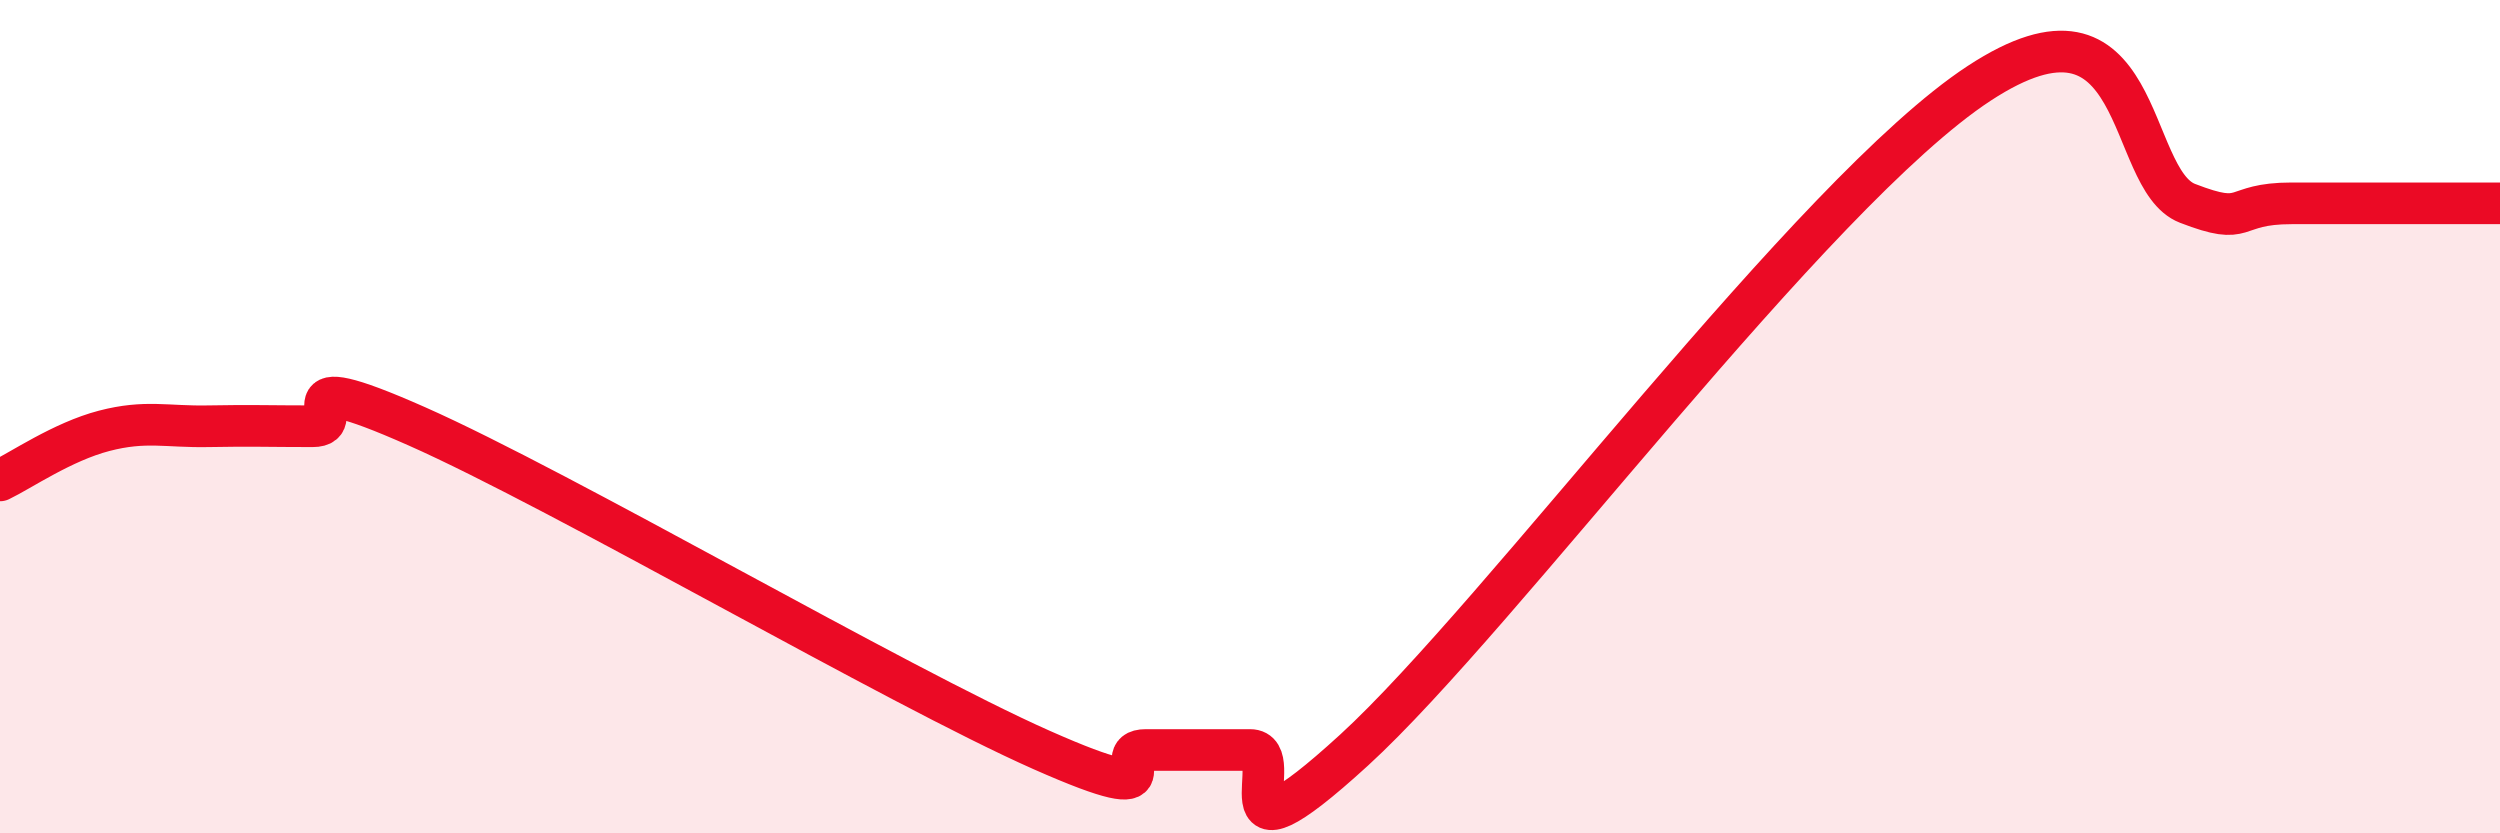
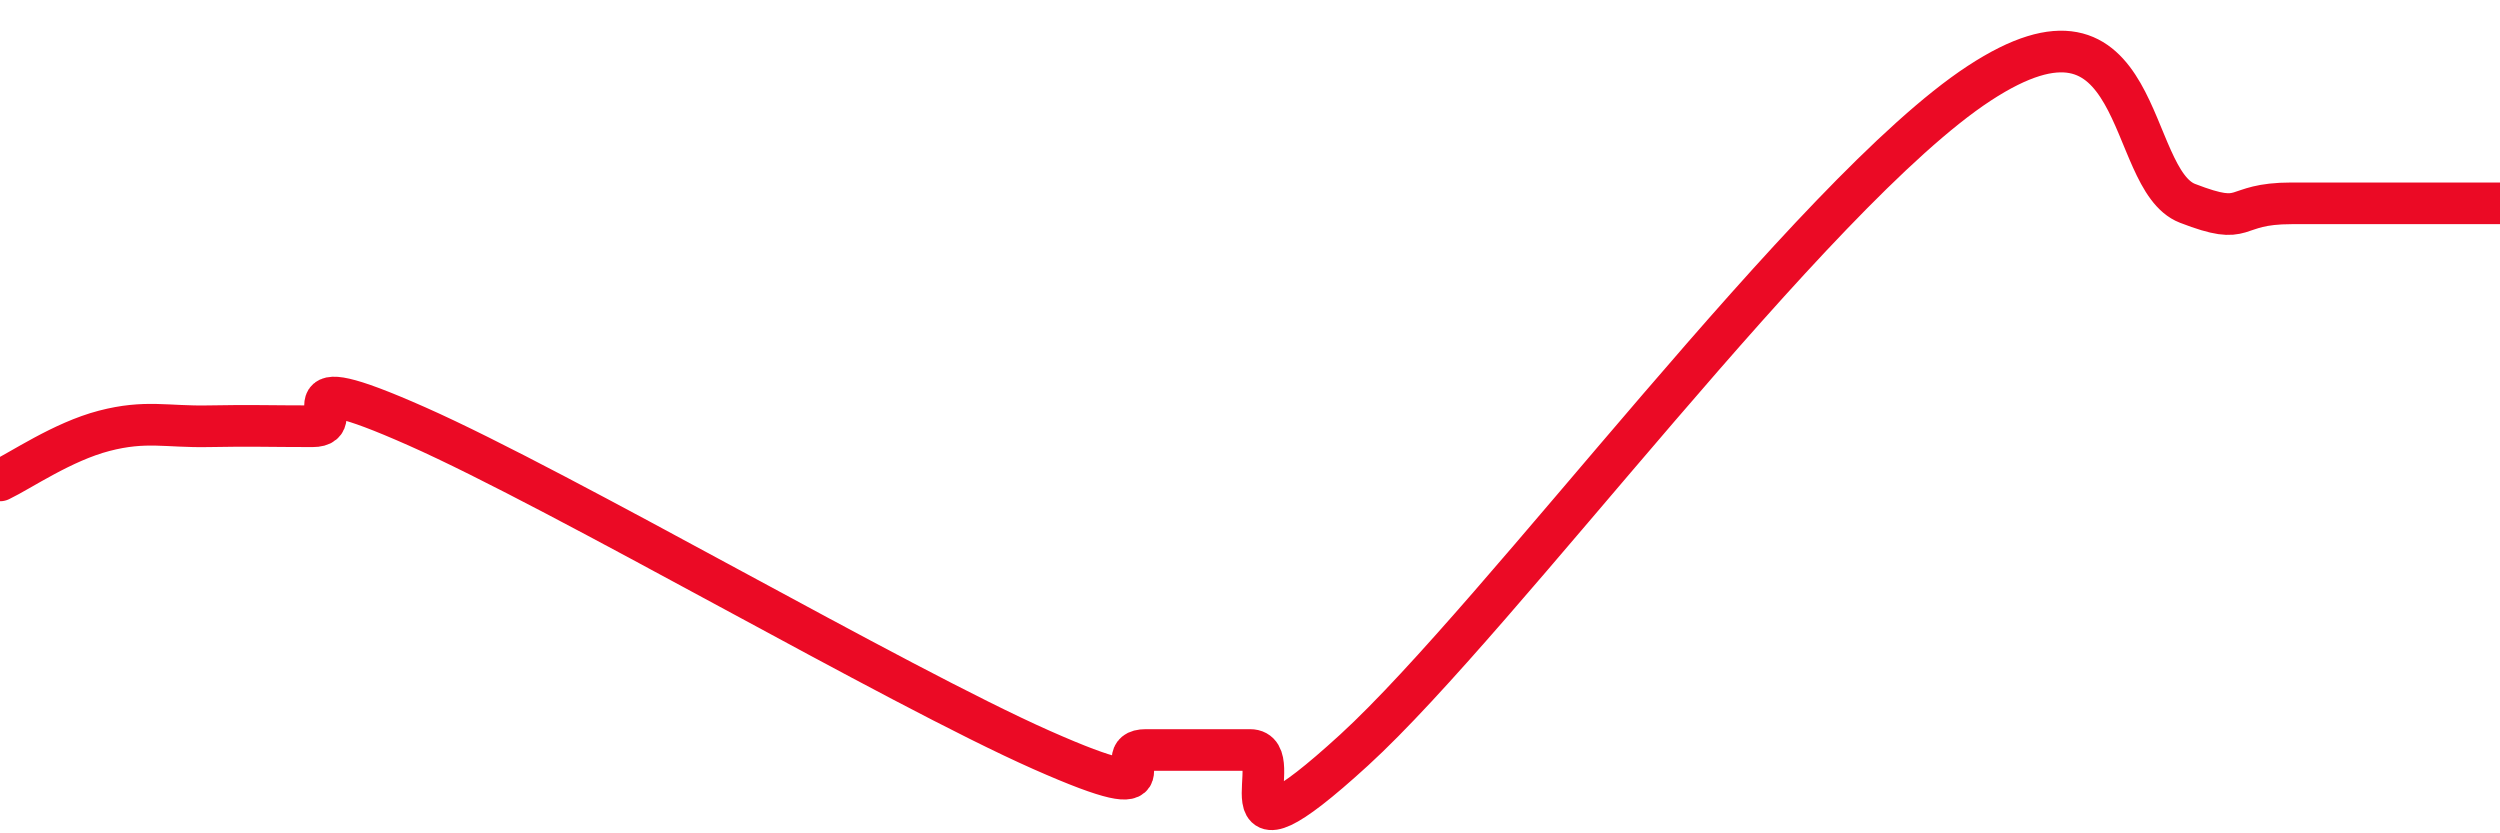
<svg xmlns="http://www.w3.org/2000/svg" width="60" height="20" viewBox="0 0 60 20">
-   <path d="M 0,11.53 C 0.5,11.29 1.5,10.6 2.5,10.34 C 3.5,10.08 4,10.25 5,10.23 C 6,10.21 6.5,10.23 7.5,10.23 C 8.5,10.23 6.5,8.68 10,10.23 C 13.5,11.78 21.5,16.45 25,18 C 28.5,19.55 26.5,18 27.5,18 C 28.5,18 29,18 30,18 C 31,18 29,21.2 32.5,18 C 36,14.8 43.5,4.62 47.5,2 C 51.5,-0.62 51,4.3 52.5,4.88 C 54,5.46 53.5,4.88 55,4.88 C 56.5,4.88 59,4.88 60,4.88L60 20L0 20Z" fill="#EB0A25" opacity="0.1" stroke-linecap="round" stroke-linejoin="round" />
  <path d="M 0,11.53 C 0.5,11.29 1.5,10.6 2.5,10.34 C 3.5,10.08 4,10.25 5,10.23 C 6,10.21 6.5,10.23 7.5,10.23 C 8.5,10.23 6.5,8.68 10,10.23 C 13.5,11.78 21.5,16.45 25,18 C 28.5,19.55 26.5,18 27.5,18 C 28.5,18 29,18 30,18 C 31,18 29,21.2 32.5,18 C 36,14.8 43.5,4.62 47.5,2 C 51.5,-0.62 51,4.3 52.5,4.88 C 54,5.46 53.5,4.88 55,4.88 C 56.5,4.88 59,4.88 60,4.88" stroke="#EB0A25" stroke-width="1" fill="none" stroke-linecap="round" stroke-linejoin="round" />
</svg>